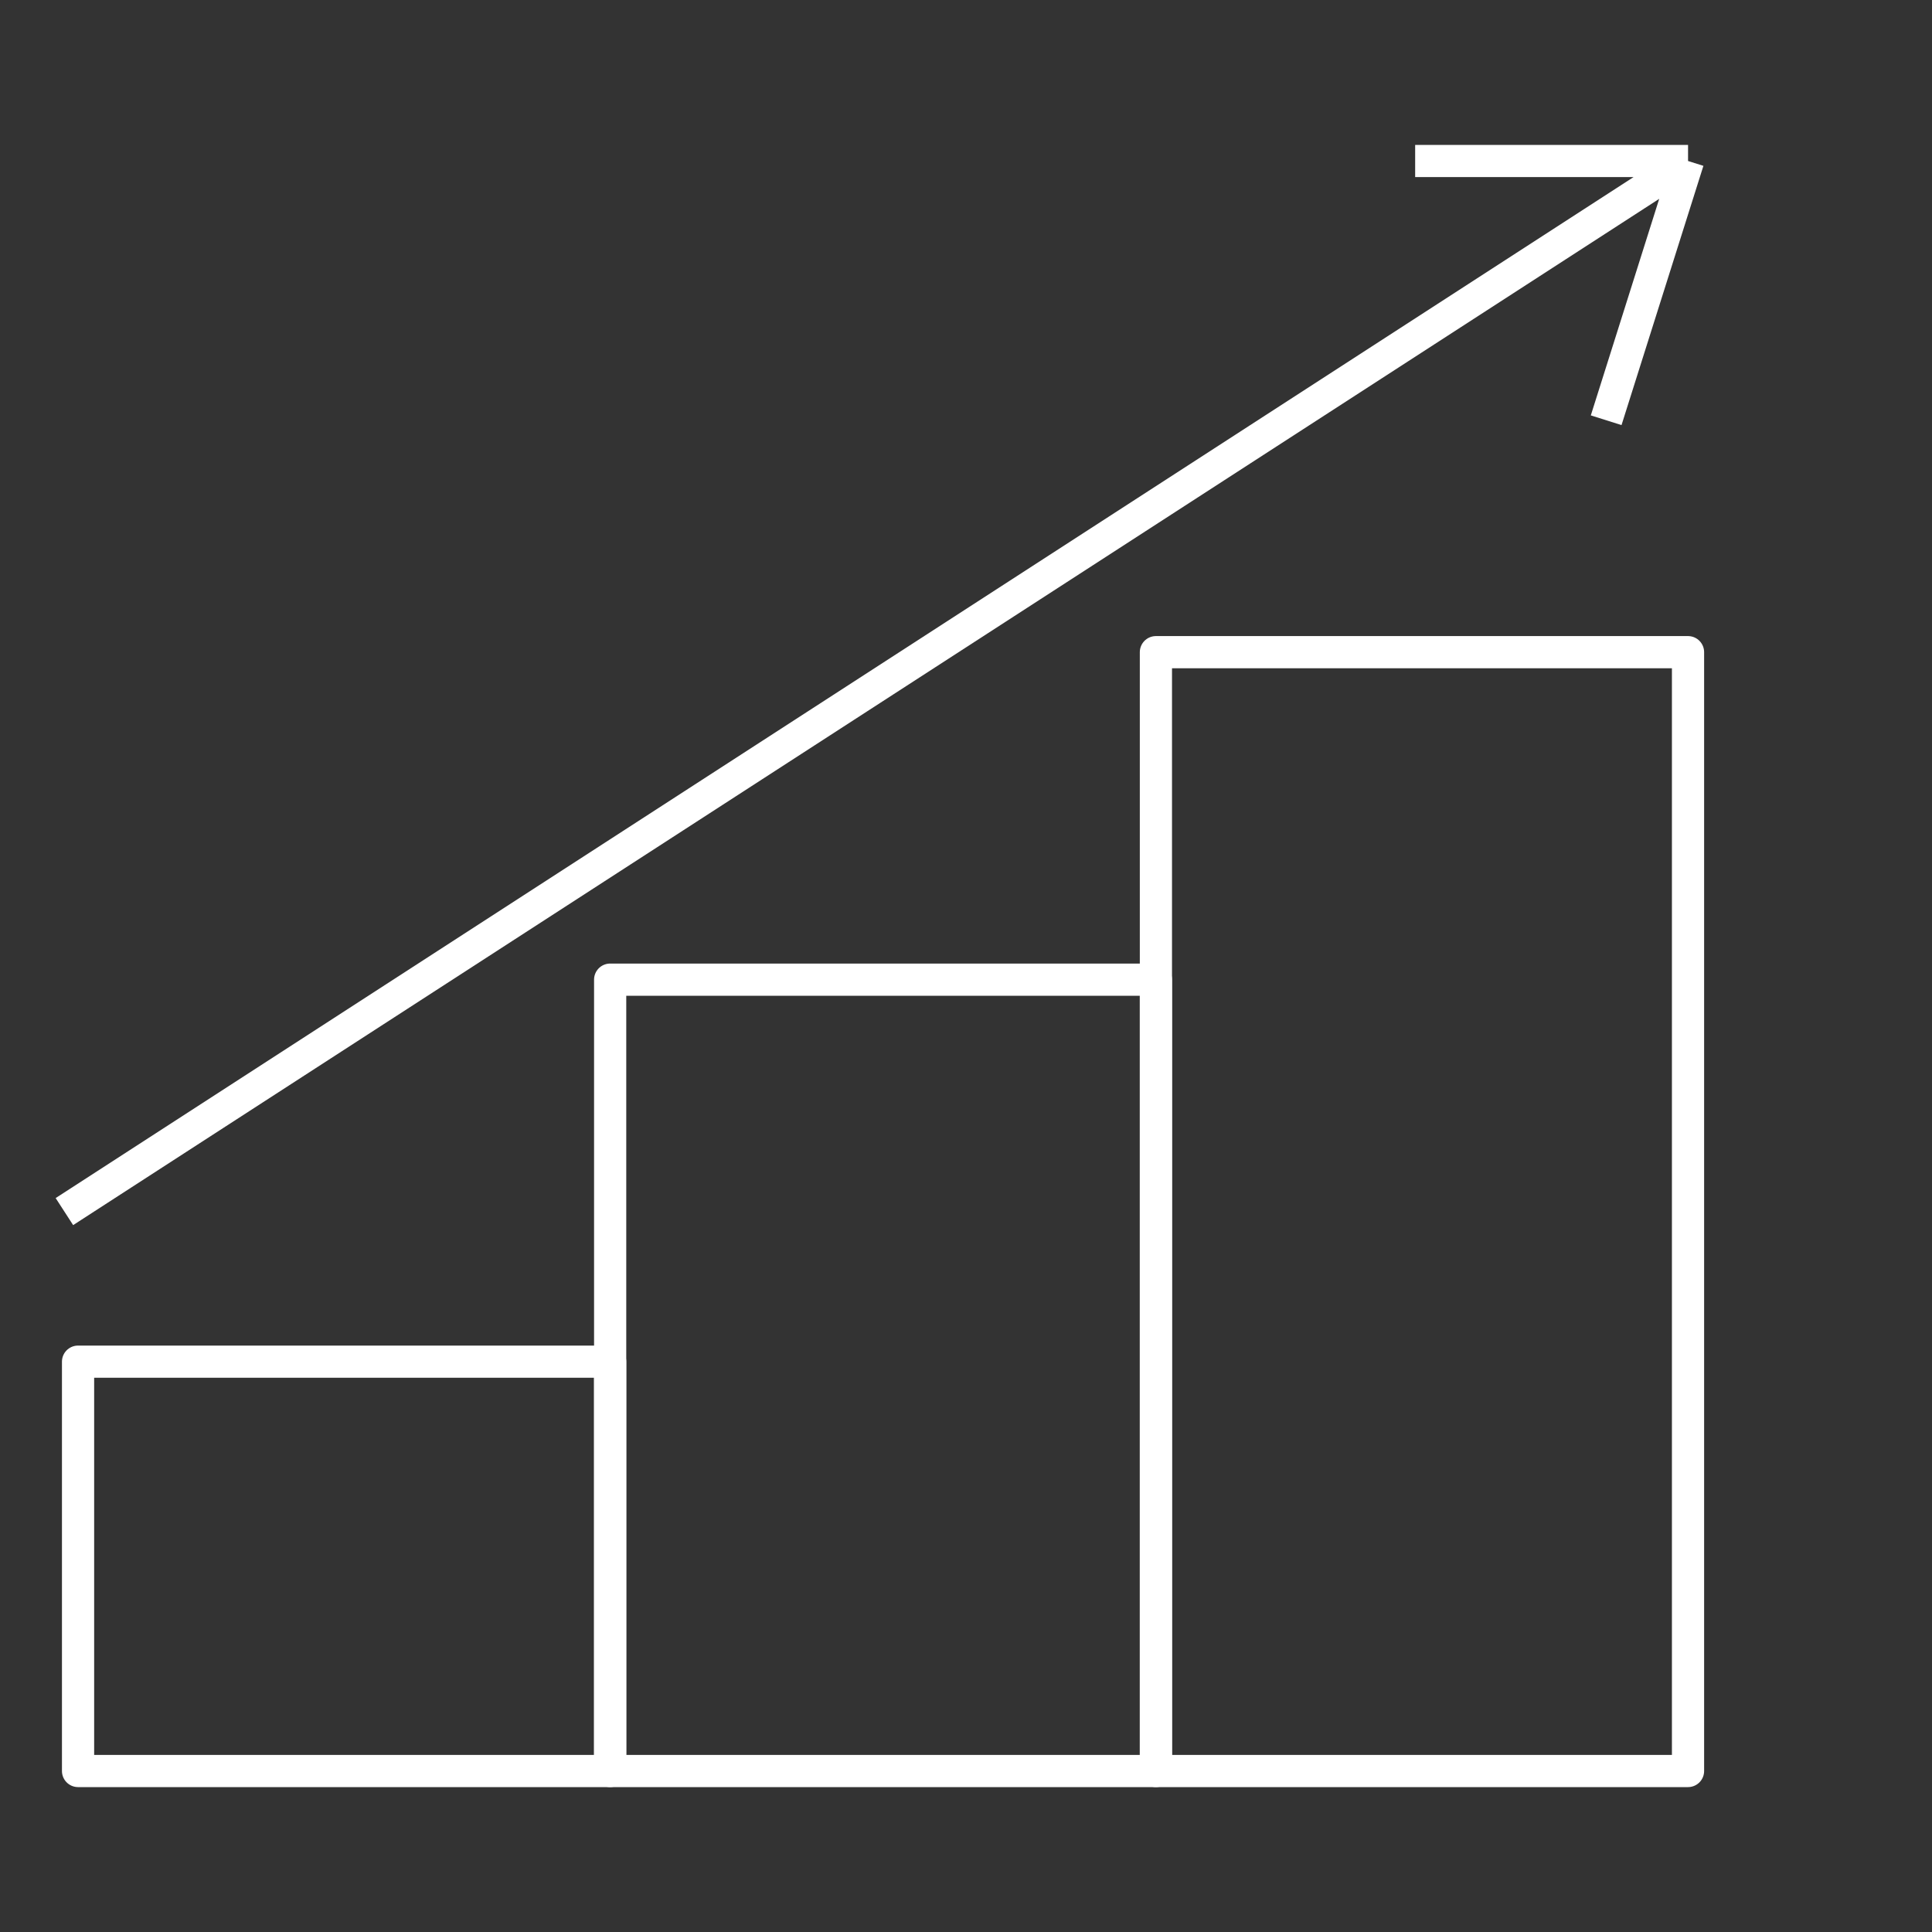
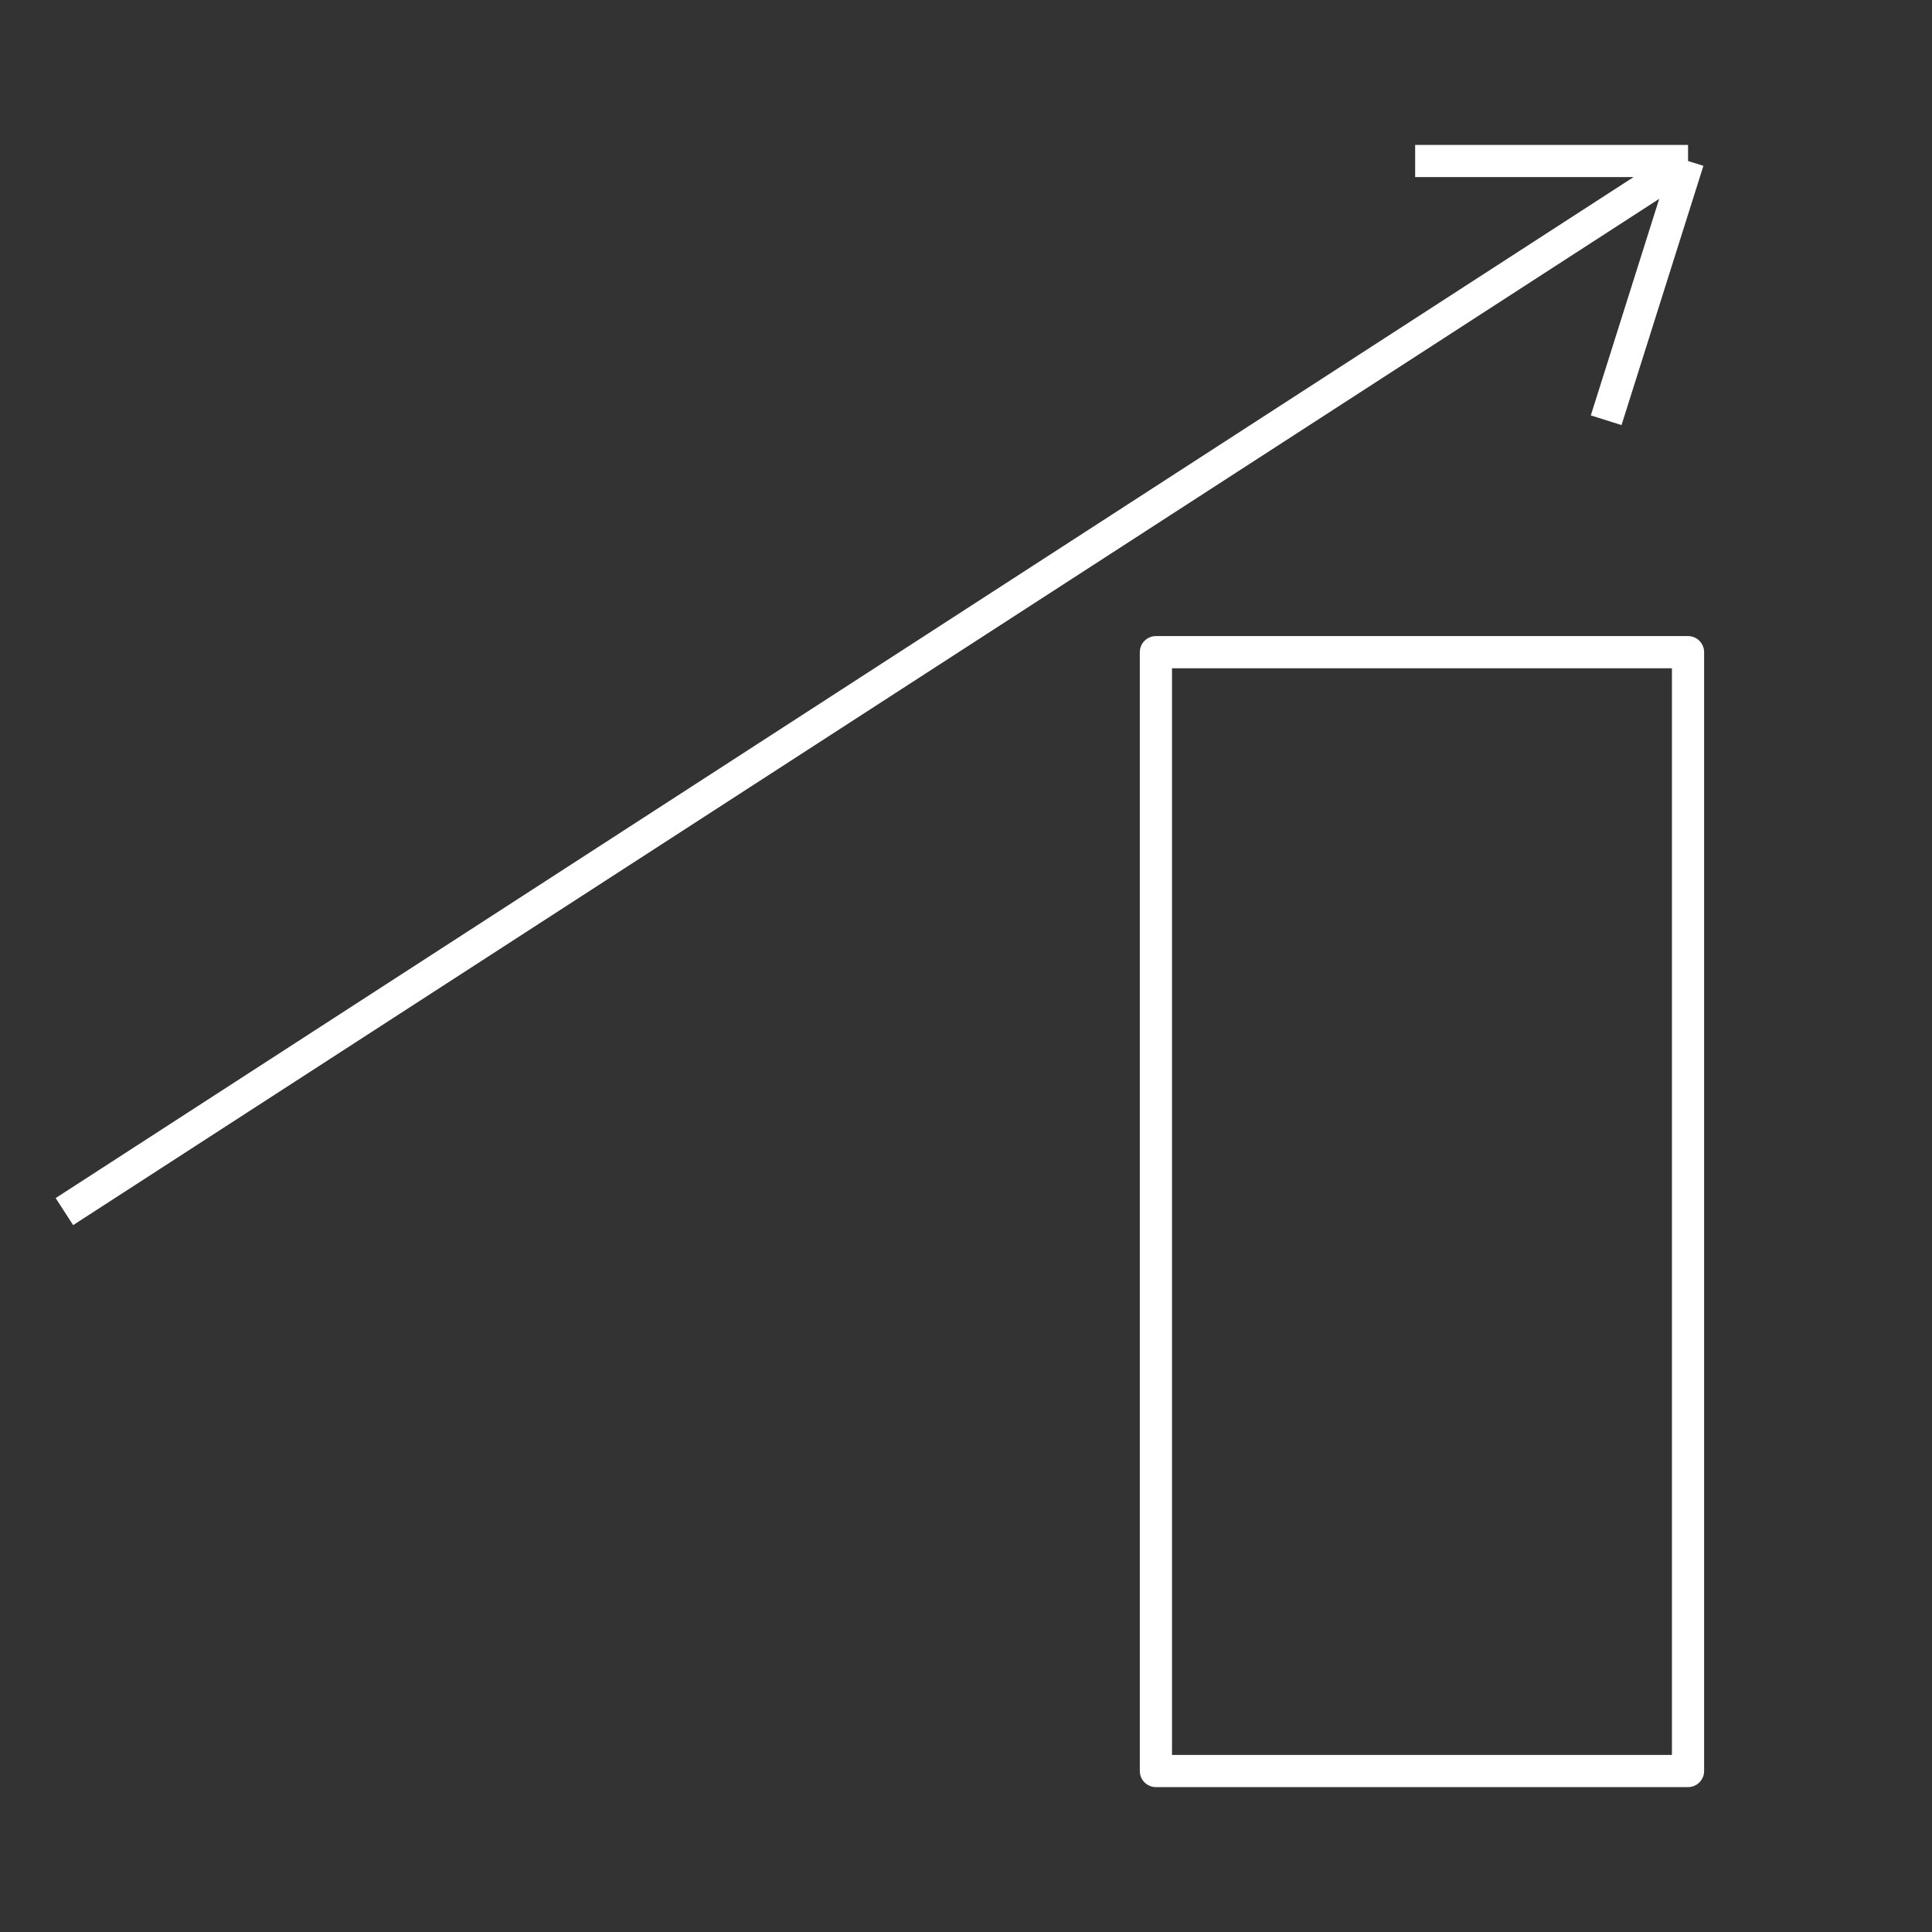
<svg xmlns="http://www.w3.org/2000/svg" width="60" height="60" viewBox="0 0 60 60" fill="none">
  <rect x="0" y="0" width="60" height="60" fill="#333333" stroke="none" />
-   <rect x="2.424" y="42.288" width="16.525" height="12.712" stroke="white" stroke-linejoin="round" />
-   <rect x="18.949" y="30.424" width="16.949" height="24.576" stroke="white" stroke-linejoin="round" />
  <rect x="35.898" y="20.254" width="16.525" height="34.746" stroke="white" stroke-linejoin="round" />
  <path d="M2 37.627L52.424 5M52.424 5H43.949M52.424 5L49.881 13.051" stroke="white" stroke-linejoin="round" />
</svg>